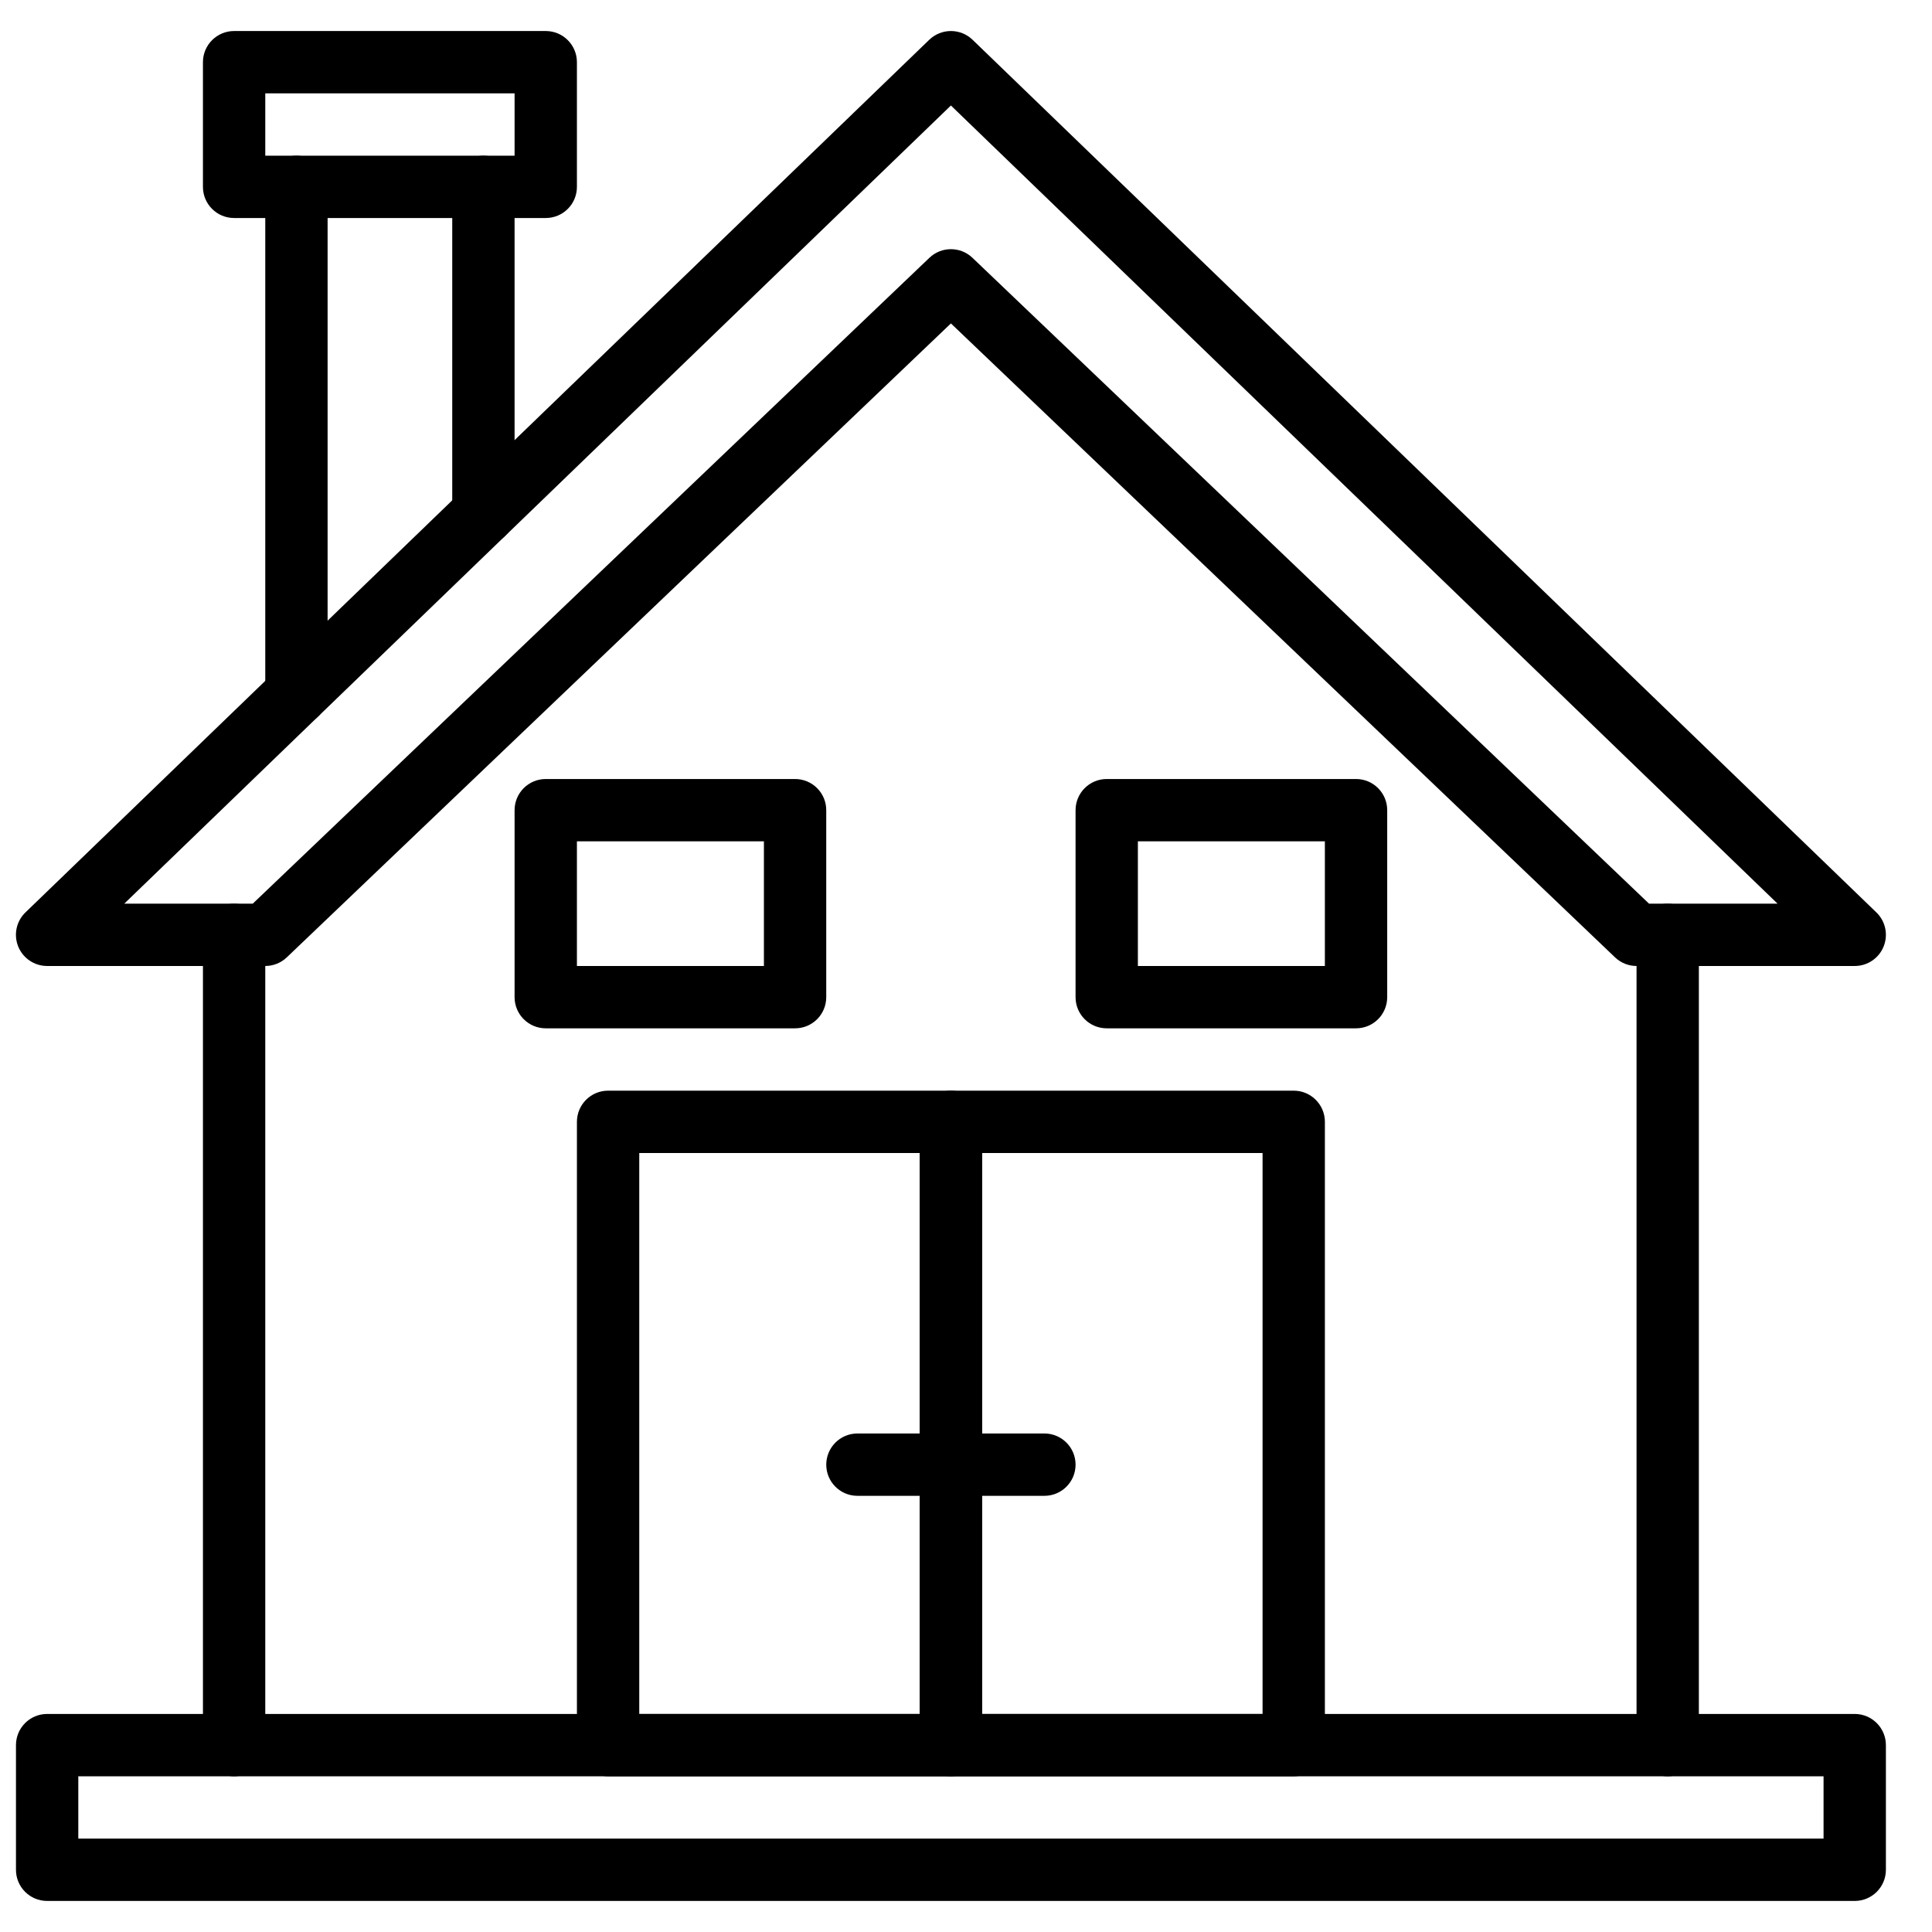
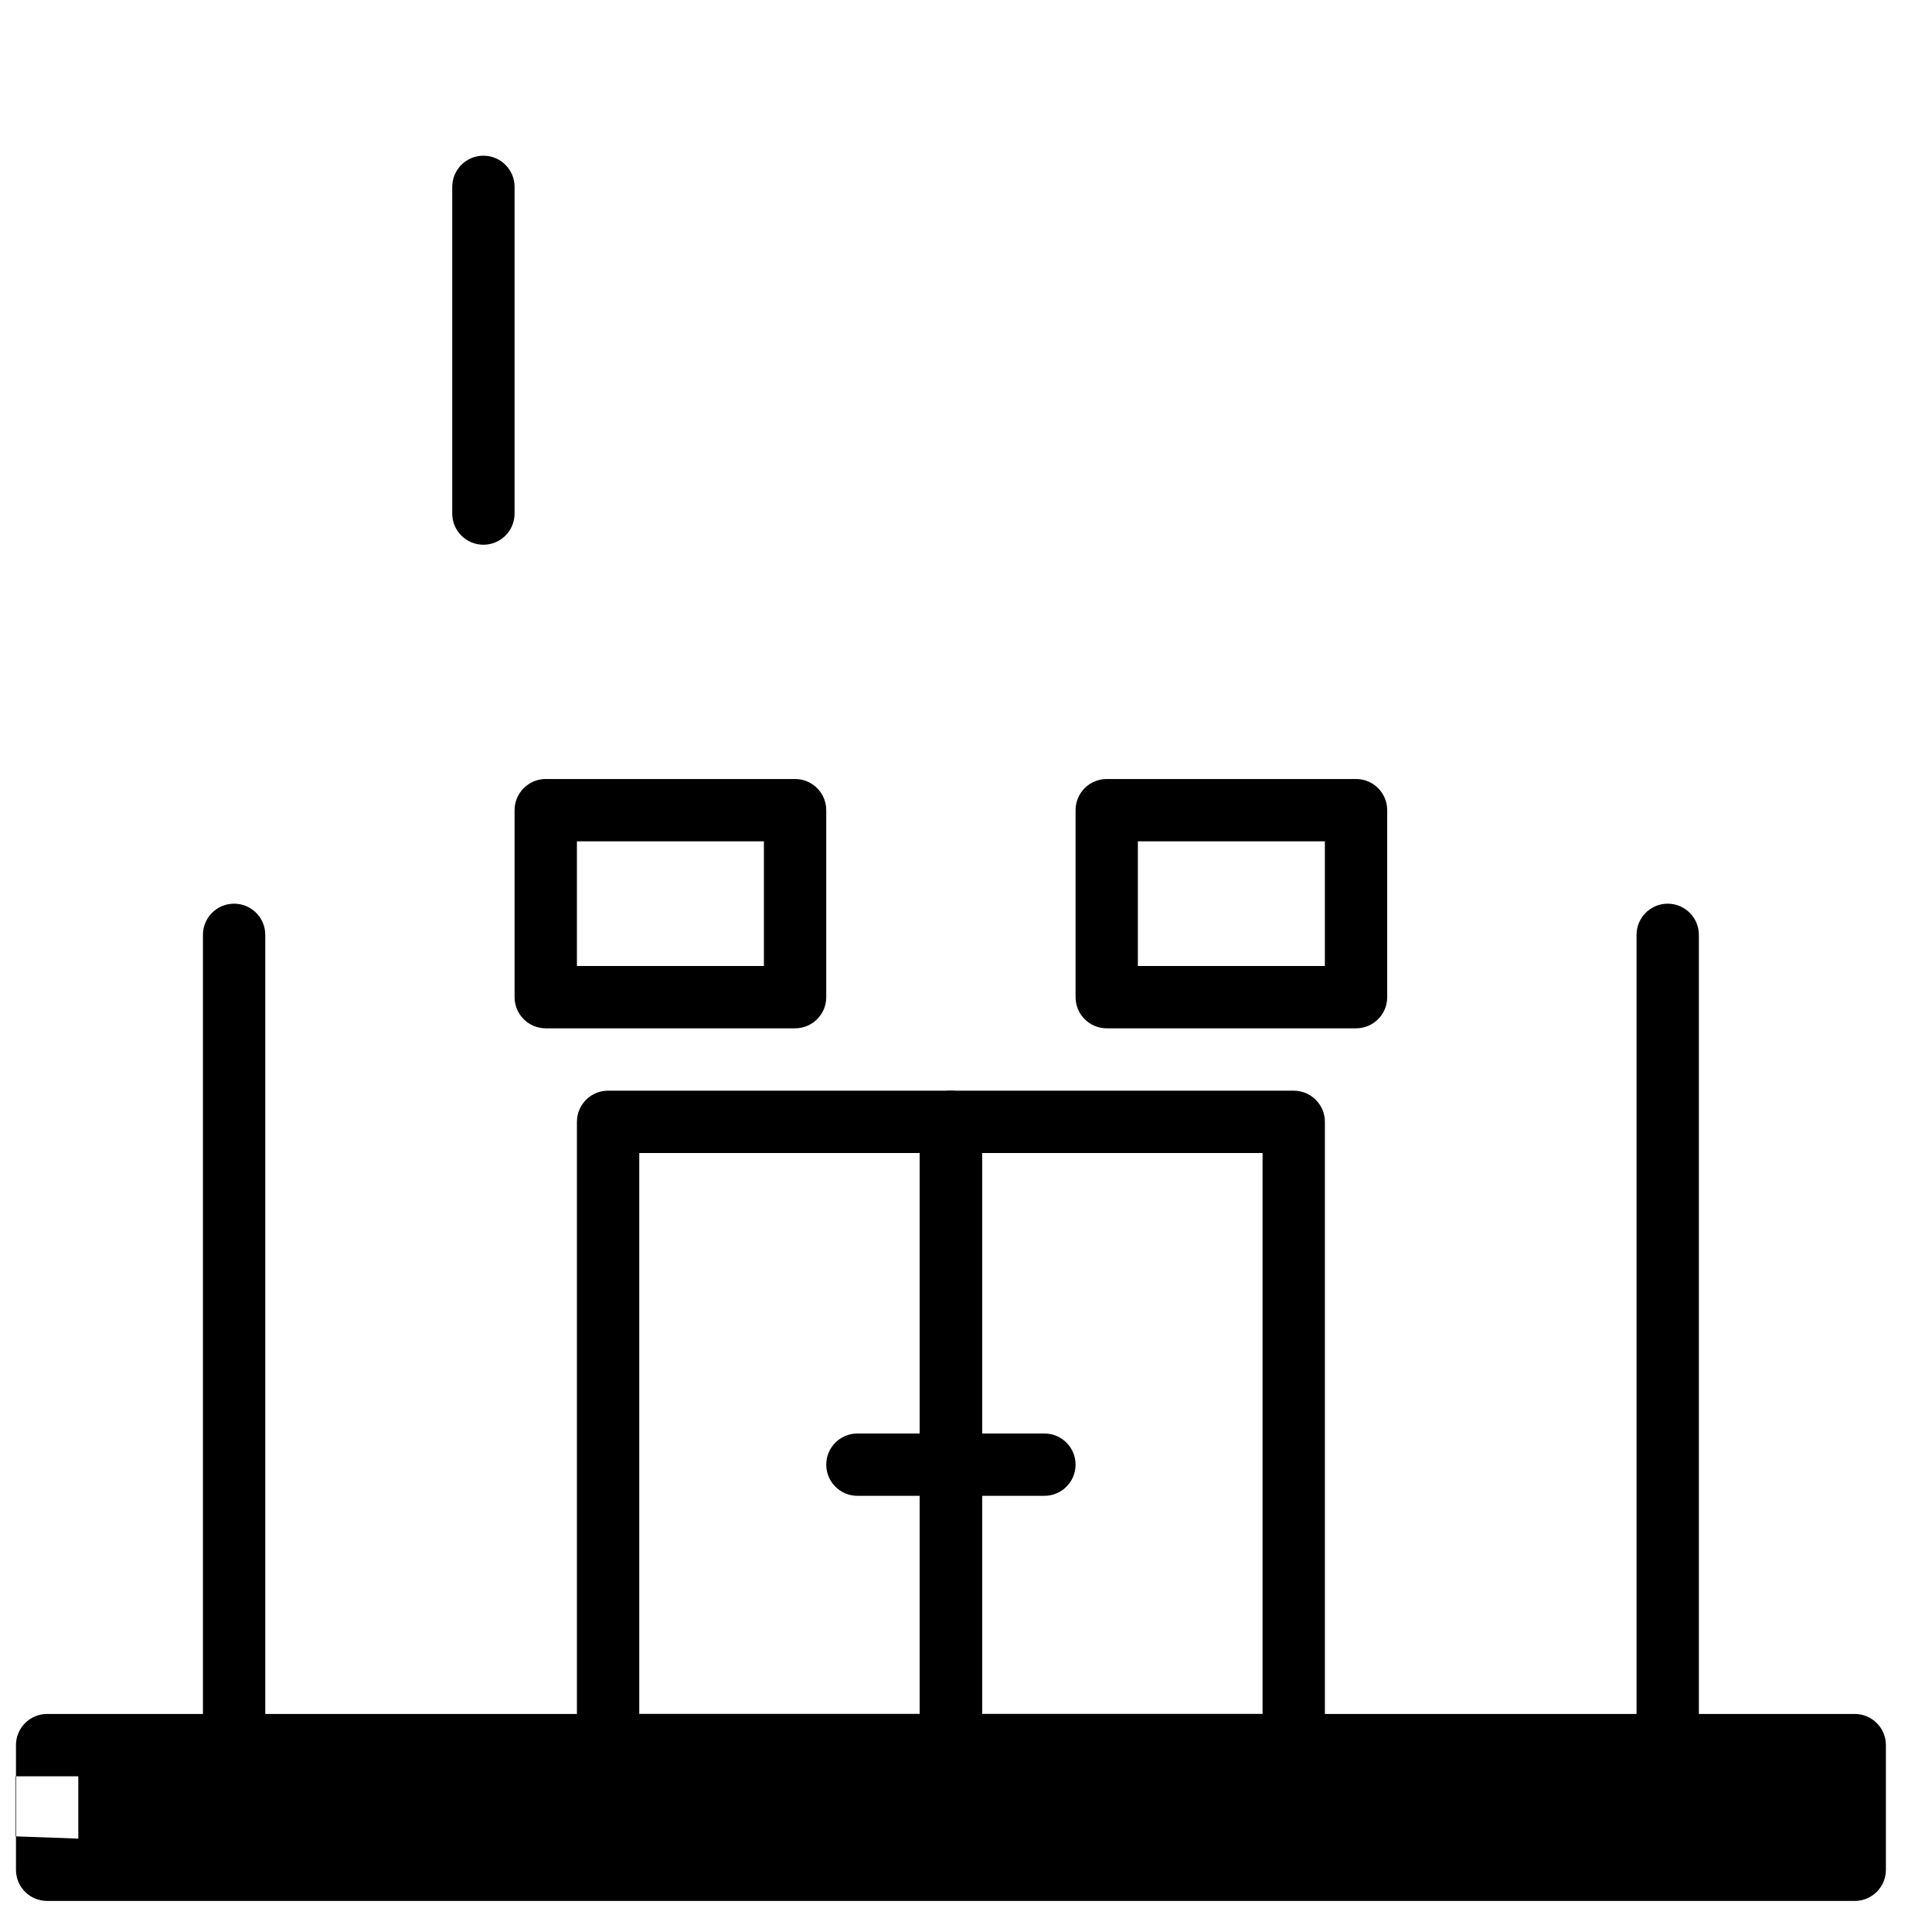
<svg xmlns="http://www.w3.org/2000/svg" width="800px" height="800px" version="1.1" viewBox="144 144 512 512">
  <defs>
    <clipPath id="b">
      <path d="m148.09 598h495.91v50h-495.91z" />
    </clipPath>
    <clipPath id="a">
-       <path d="m148.09 152h495.91v248h-495.91z" />
-     </clipPath>
+       </clipPath>
  </defs>
  <g clip-path="url(#b)">
-     <path d="m164.75 631.25h462.51v-16.516h-462.51zm470.77 16.52h-479.03c-4.559 0-8.258-3.691-8.258-8.258v-33.039c0-4.559 3.699-8.258 8.258-8.258h479.03c4.559 0 8.262 3.699 8.262 8.258v33.039c0 4.566-3.703 8.258-8.262 8.258z" fill-rule="evenodd" />
+     <path d="m164.75 631.25v-16.516h-462.51zm470.77 16.52h-479.03c-4.559 0-8.258-3.691-8.258-8.258v-33.039c0-4.559 3.699-8.258 8.258-8.258h479.03c4.559 0 8.262 3.699 8.262 8.258v33.039c0 4.566-3.703 8.258-8.262 8.258z" fill-rule="evenodd" />
  </g>
  <path d="m585.96 614.74c-4.559 0-8.258-3.699-8.258-8.258v-214.74c0-4.559 3.699-8.258 8.258-8.258 4.559 0 8.258 3.699 8.258 8.258v214.74c0 4.559-3.699 8.258-8.258 8.258" fill-rule="evenodd" />
  <path d="m206.04 614.74c-4.559 0-8.258-3.699-8.258-8.258v-214.74c0-4.559 3.699-8.258 8.258-8.258 4.559 0 8.258 3.699 8.258 8.258v214.74c0 4.559-3.699 8.258-8.258 8.258" fill-rule="evenodd" />
  <g clip-path="url(#a)">
    <path d="m581.01 383.48h34.062l-219.07-211.52-219.07 211.52h34.051l179.32-171.16c3.188-3.047 8.211-3.047 11.406 0zm54.504 16.516h-57.812c-2.125 0-4.164-0.816-5.699-2.285l-176-168-176 168c-1.535 1.469-3.582 2.285-5.707 2.285h-57.812c-3.371 0-6.394-2.047-7.656-5.16-1.266-3.121-0.504-6.699 1.914-9.035l239.52-231.26c3.207-3.09 8.277-3.09 11.48 0l239.52 231.26c2.422 2.336 3.18 5.914 1.918 9.035-1.254 3.113-4.285 5.16-7.656 5.16z" fill-rule="evenodd" />
  </g>
-   <path d="m214.3 185.26h66.07v-16.52h-66.07zm74.332 16.516h-82.594c-4.559 0-8.258-3.691-8.258-8.258v-33.035c0-4.562 3.699-8.262 8.258-8.262h82.594c4.559 0 8.258 3.699 8.258 8.262v33.035c0 4.566-3.699 8.258-8.258 8.258z" fill-rule="evenodd" />
-   <path d="m222.56 336.21c-4.559 0-8.262-3.699-8.262-8.262v-134.43c0-4.559 3.703-8.258 8.262-8.258s8.258 3.699 8.258 8.258v134.43c0 4.562-3.699 8.262-8.258 8.262" fill-rule="evenodd" />
  <path d="m272.11 288.36c-4.559 0-8.262-3.699-8.262-8.258v-86.582c0-4.559 3.703-8.258 8.262-8.258 4.559 0 8.258 3.699 8.258 8.258v86.582c0 4.559-3.699 8.258-8.258 8.258" fill-rule="evenodd" />
  <path d="m420.78 540.41h-49.555c-4.559 0-8.258-3.699-8.258-8.258 0-4.559 3.699-8.262 8.258-8.262h49.555c4.559 0 8.258 3.703 8.258 8.262 0 4.559-3.699 8.258-8.258 8.258" fill-rule="evenodd" />
  <path d="m296.89 400h49.555v-33.039h-49.555zm57.816 16.516h-66.074c-4.559 0-8.262-3.691-8.262-8.258v-49.555c0-4.559 3.703-8.258 8.262-8.258h66.074c4.559 0 8.258 3.699 8.258 8.258v49.555c0 4.566-3.699 8.258-8.258 8.258z" fill-rule="evenodd" />
  <path d="m445.55 400h49.555v-33.039h-49.555zm57.816 16.516h-66.074c-4.559 0-8.258-3.691-8.258-8.258v-49.555c0-4.559 3.699-8.258 8.258-8.258h66.074c4.559 0 8.258 3.699 8.258 8.258v49.555c0 4.566-3.699 8.258-8.258 8.258z" fill-rule="evenodd" />
  <path d="m313.41 598.22h74.332v-148.66h-74.332zm82.59 16.52h-90.852c-4.559 0-8.258-3.691-8.258-8.262v-165.18c0-4.559 3.699-8.258 8.258-8.258h90.852c4.559 0 8.262 3.699 8.262 8.258v165.18c0 4.57-3.703 8.262-8.262 8.262z" fill-rule="evenodd" />
  <path d="m404.26 598.22h74.332v-148.66h-74.332zm82.59 16.52h-90.852c-4.559 0-8.258-3.691-8.258-8.262v-165.18c0-4.559 3.699-8.258 8.258-8.258h90.852c4.559 0 8.258 3.699 8.258 8.258v165.18c0 4.57-3.699 8.262-8.258 8.262z" fill-rule="evenodd" />
</svg>